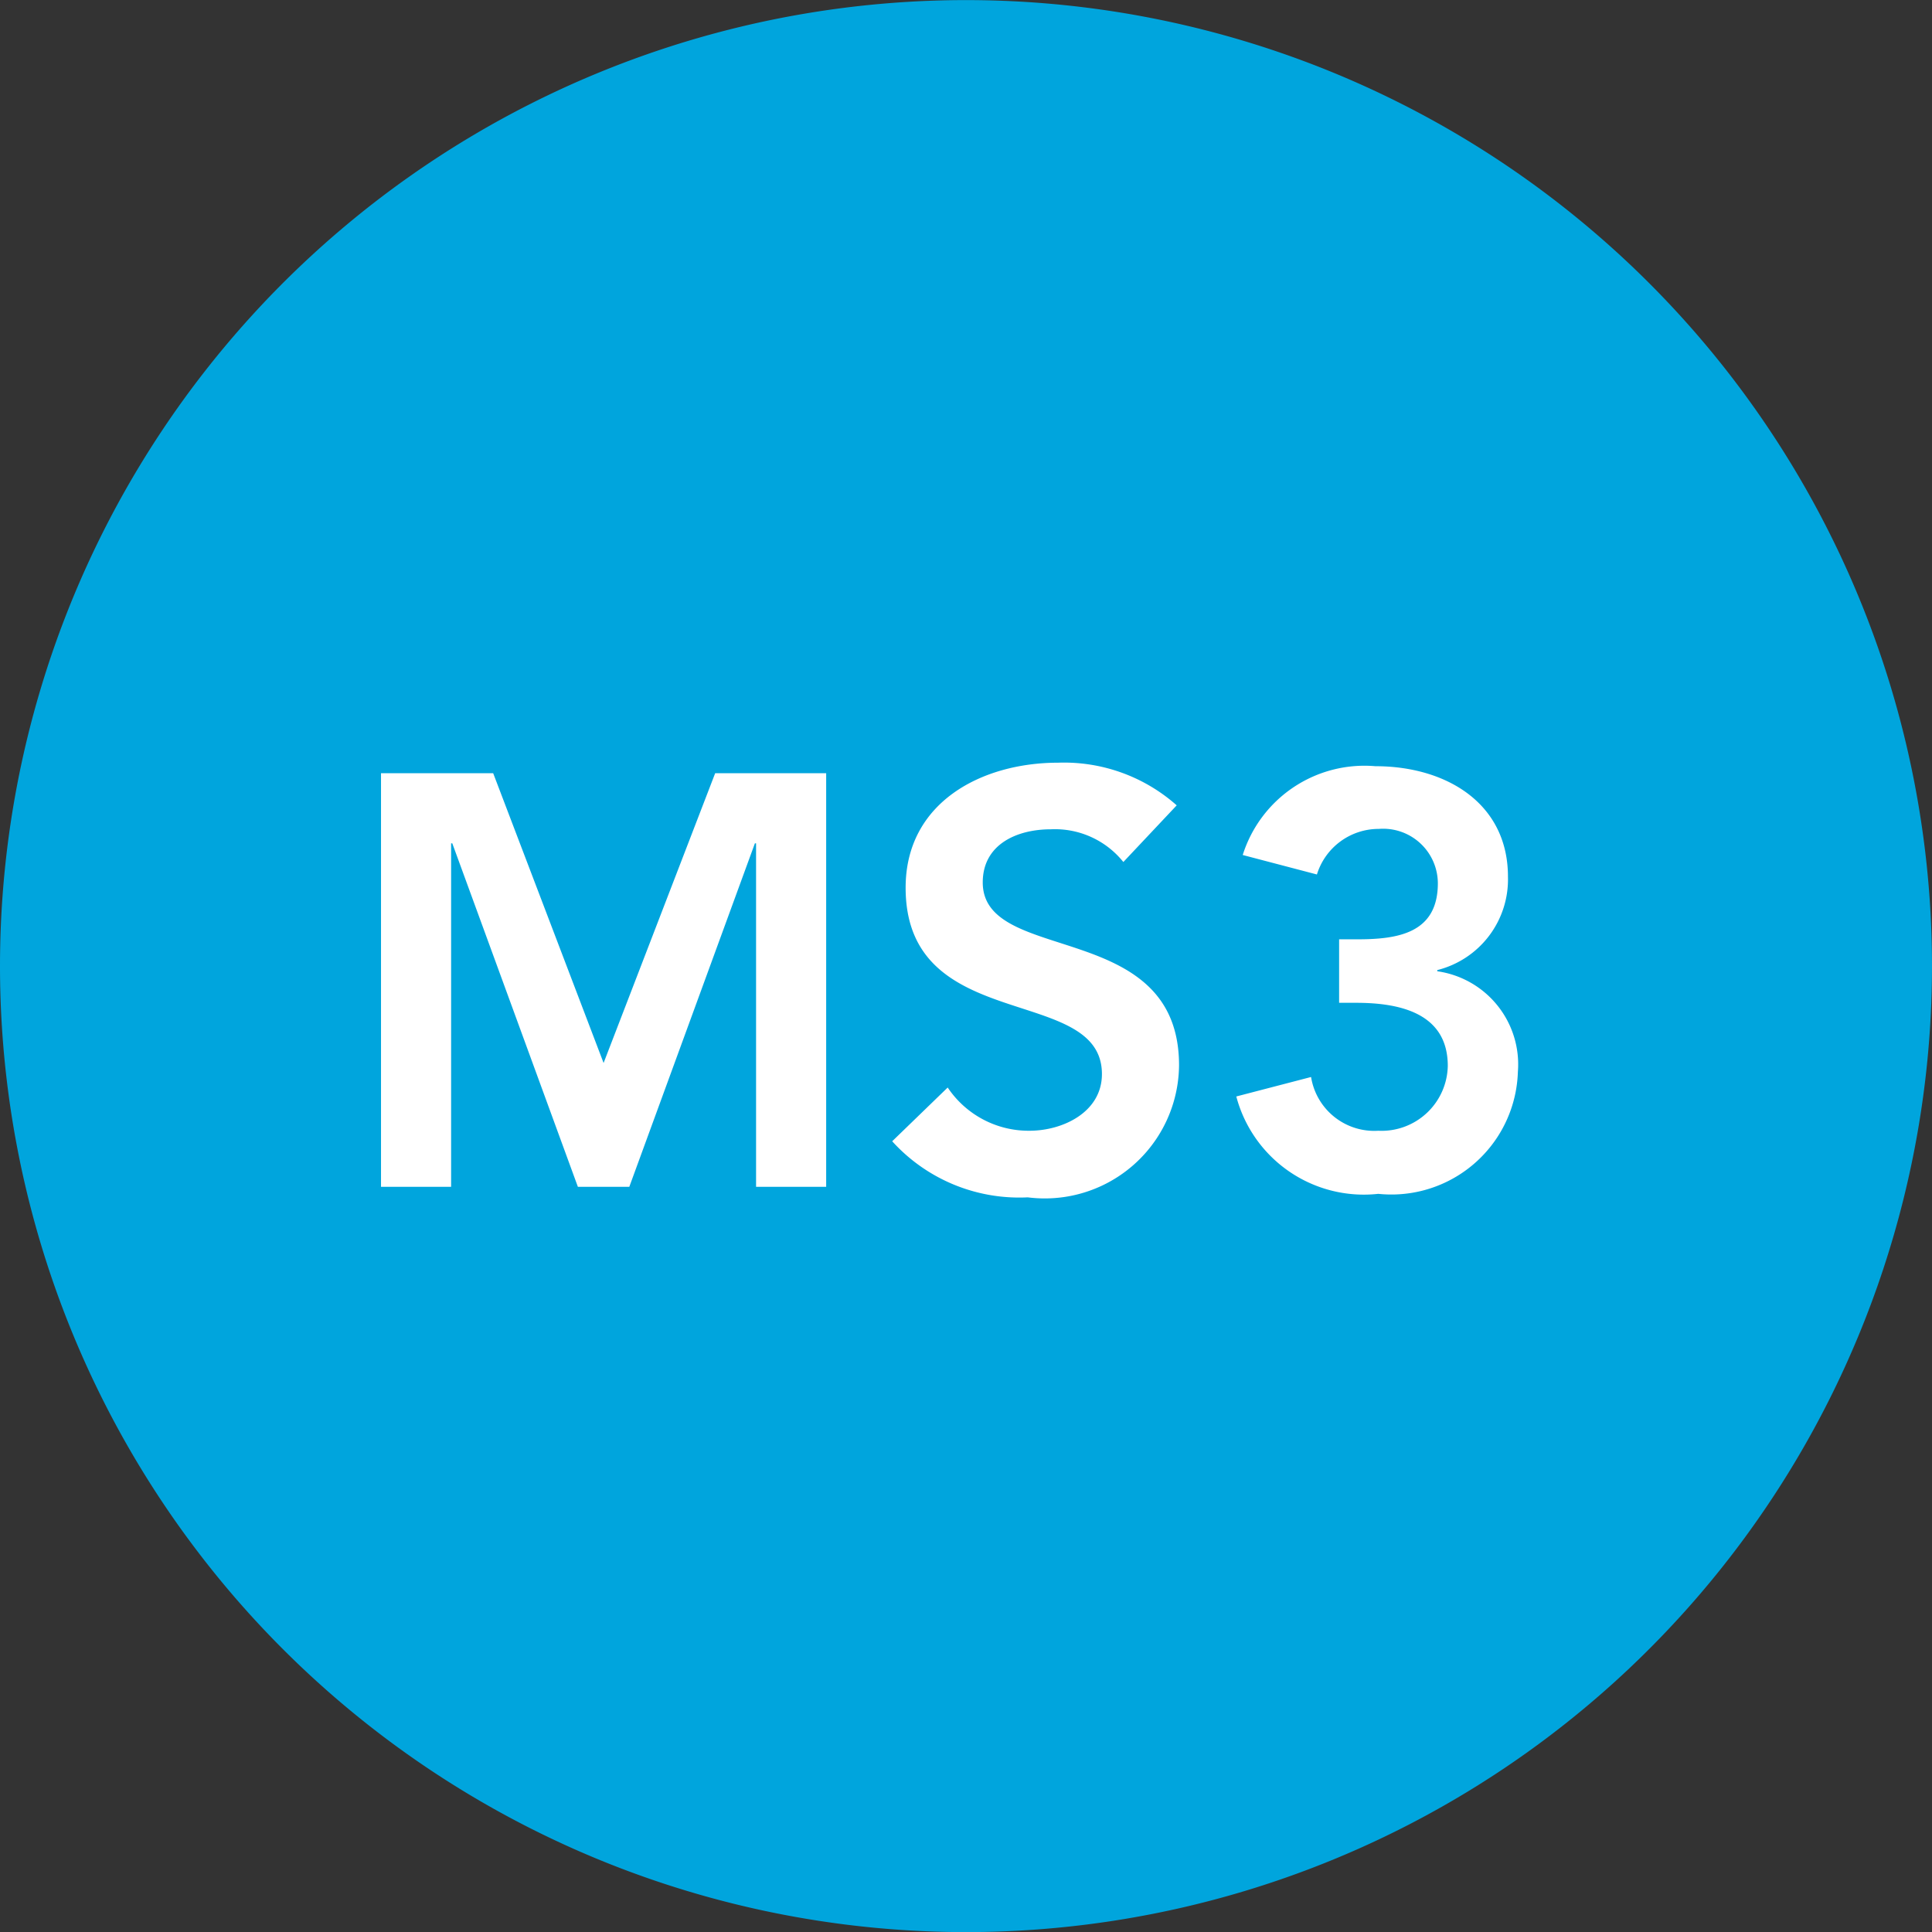
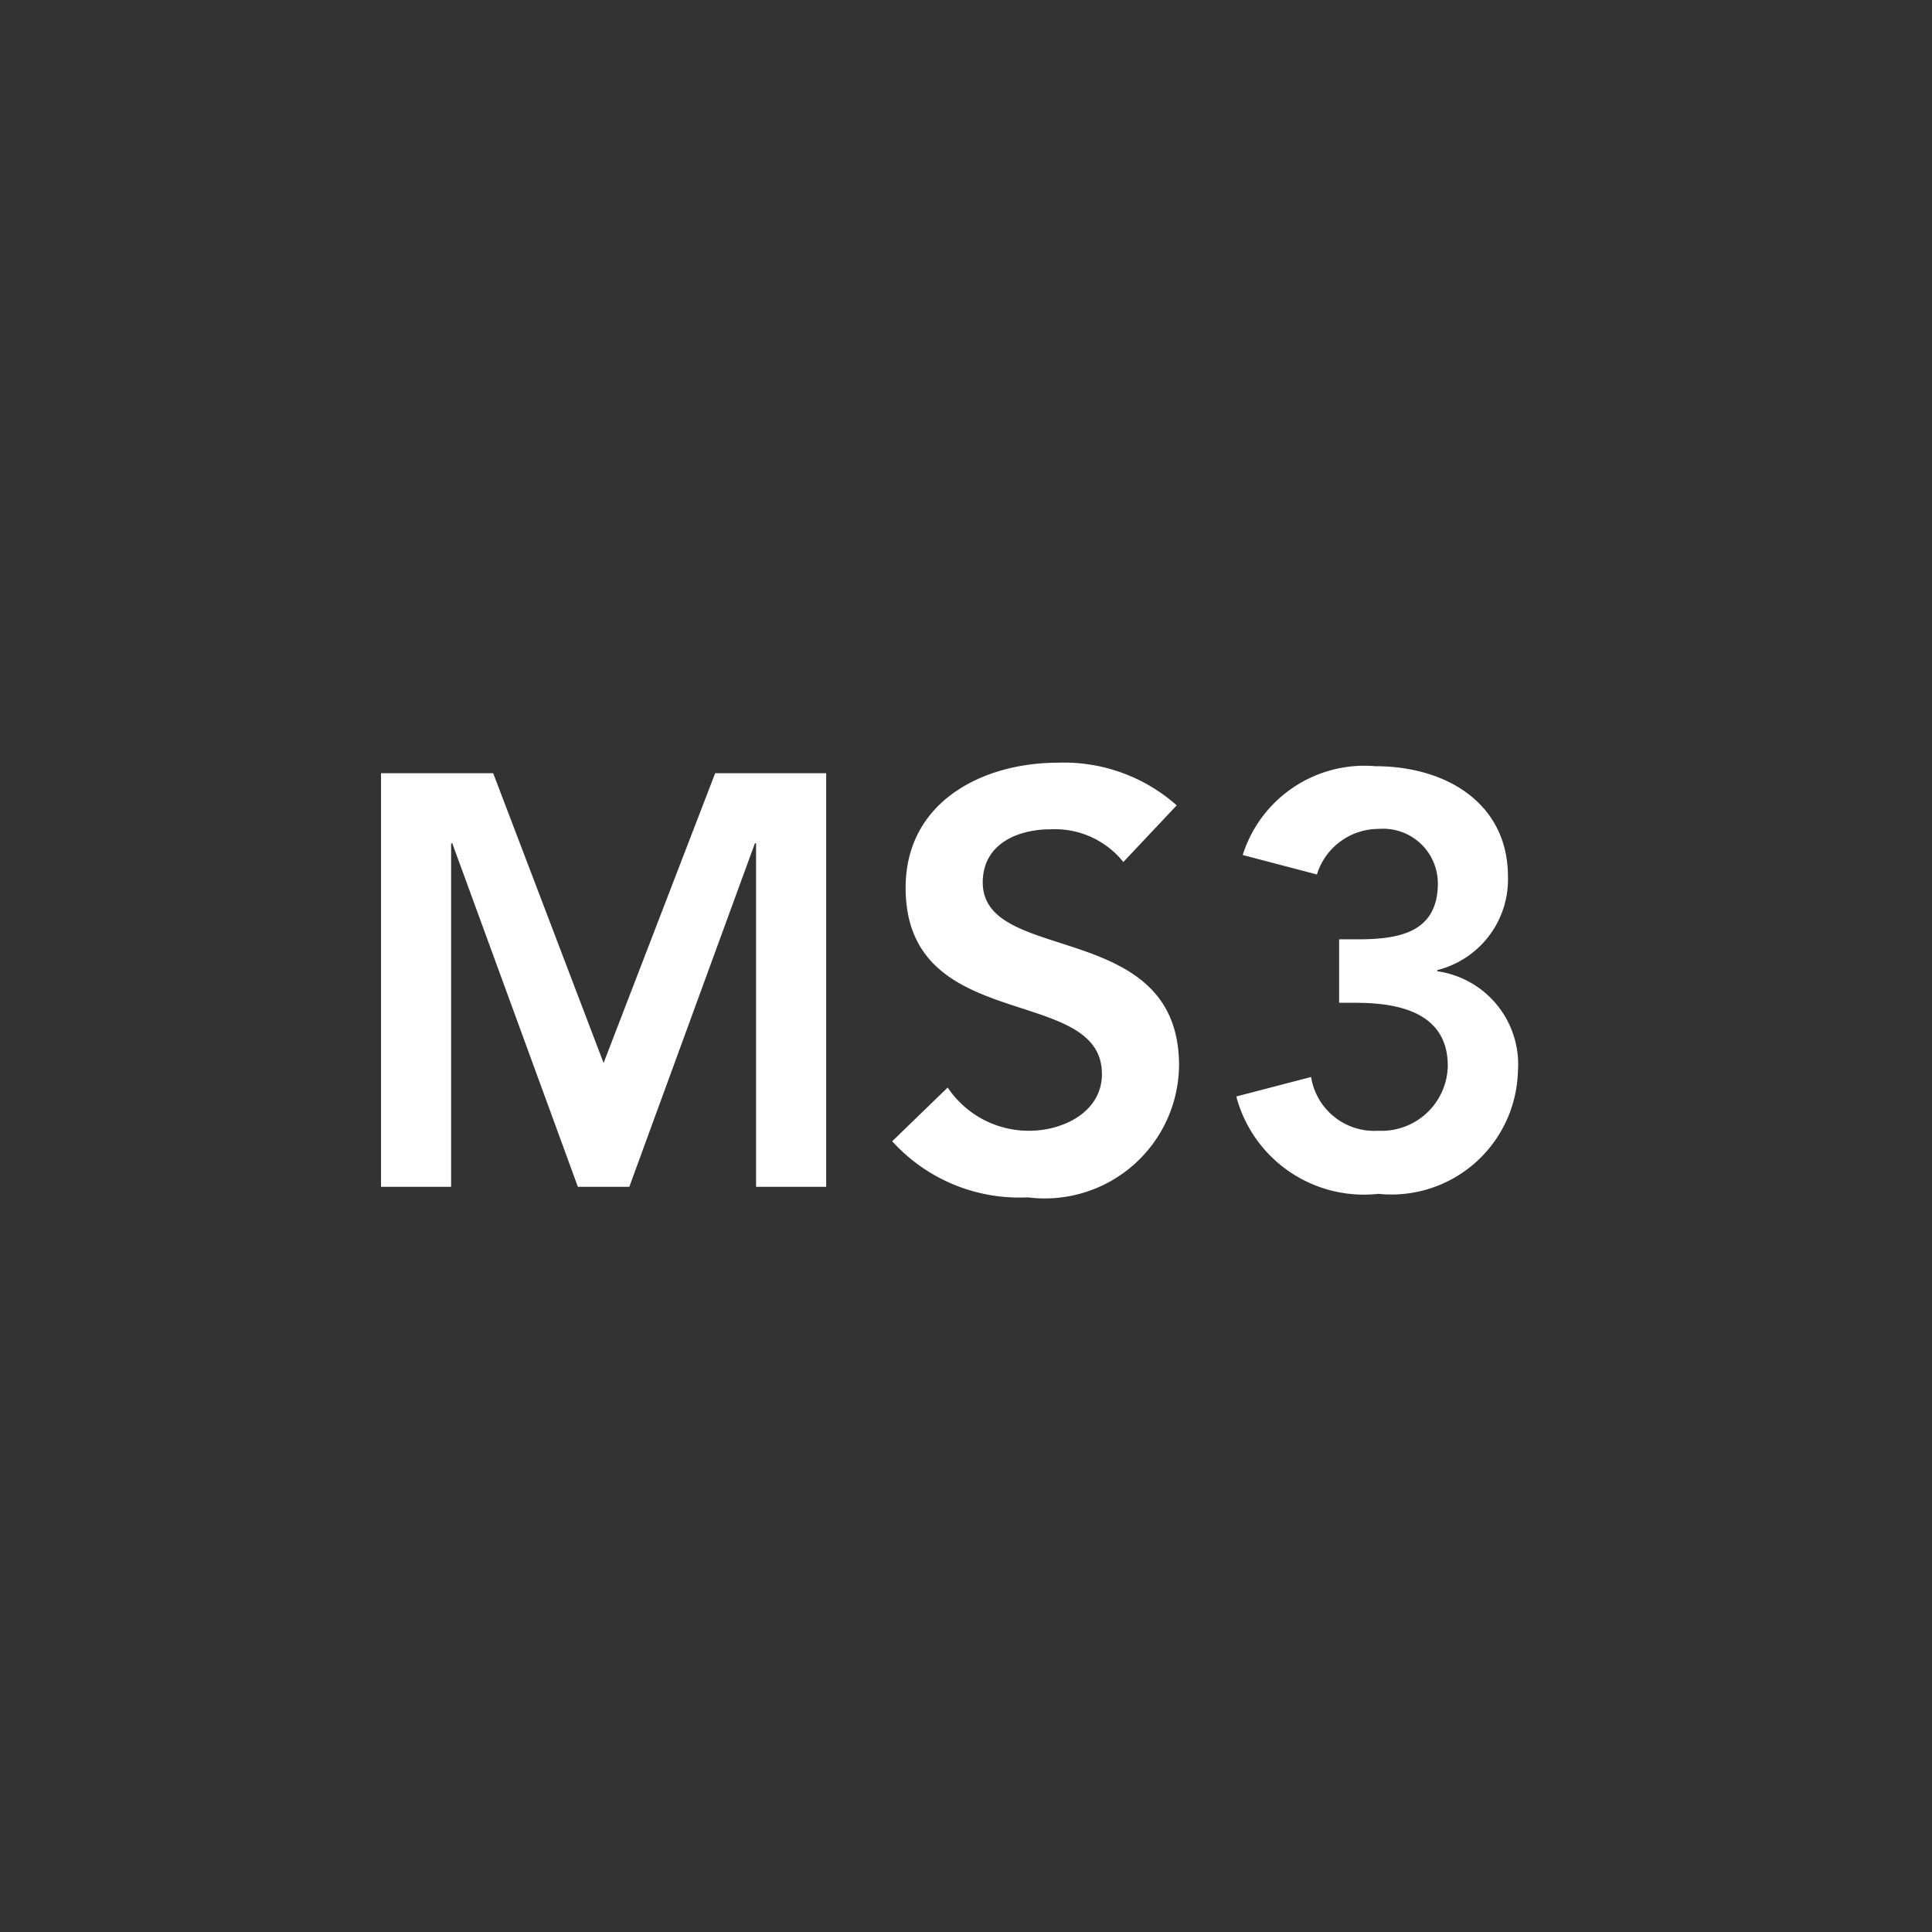
<svg xmlns="http://www.w3.org/2000/svg" width="19.842" height="19.843" viewBox="0 0 19.842 19.843">
  <rect x="0" y="0" width="19.842" height="19.843" fill="#333333" stroke="none" />
  <g id="Group_1" data-name="Group 1" transform="translate(-310.394 -419.03)">
-     <path id="Path_1" data-name="Path 1" d="M320.315,438.873a9.921,9.921,0,1,0-9.921-9.921,9.921,9.921,0,0,0,9.921,9.921" fill="#00a5dd" />
    <path id="Path_2" data-name="Path 2" d="M.492,0h.72V-3.528h.012L2.514,0h.528l1.29-3.528h.012V0h.72V-4.248H3.924L2.778-1.272,1.644-4.248H.492ZM8.664-3.918a1.744,1.744,0,0,0-1.218-.438c-.786,0-1.566.408-1.566,1.284,0,1.518,2.016.984,2.016,1.914,0,.39-.4.582-.744.582a1,1,0,0,1-.84-.444l-.57.552A1.761,1.761,0,0,0,7.134.108,1.379,1.379,0,0,0,8.688-1.248c0-1.512-2.016-1.026-2.016-1.878,0-.39.348-.546.7-.546a.9.9,0,0,1,.744.336ZM10.332-1.89h.174c.438,0,.942.1.942.648a.68.68,0,0,1-.714.666.657.657,0,0,1-.69-.552l-.768.2a1.355,1.355,0,0,0,1.458,1,1.3,1.3,0,0,0,1.434-1.254.966.966,0,0,0-.828-1.032v-.012a.96.96,0,0,0,.726-.96c0-.75-.63-1.134-1.362-1.134a1.311,1.311,0,0,0-1.362.912l.762.2a.664.664,0,0,1,.636-.468.562.562,0,0,1,.606.558c0,.516-.414.576-.828.576h-.186Z" transform="translate(313.815 431.219)" fill="#fff" />
  </g>
</svg>